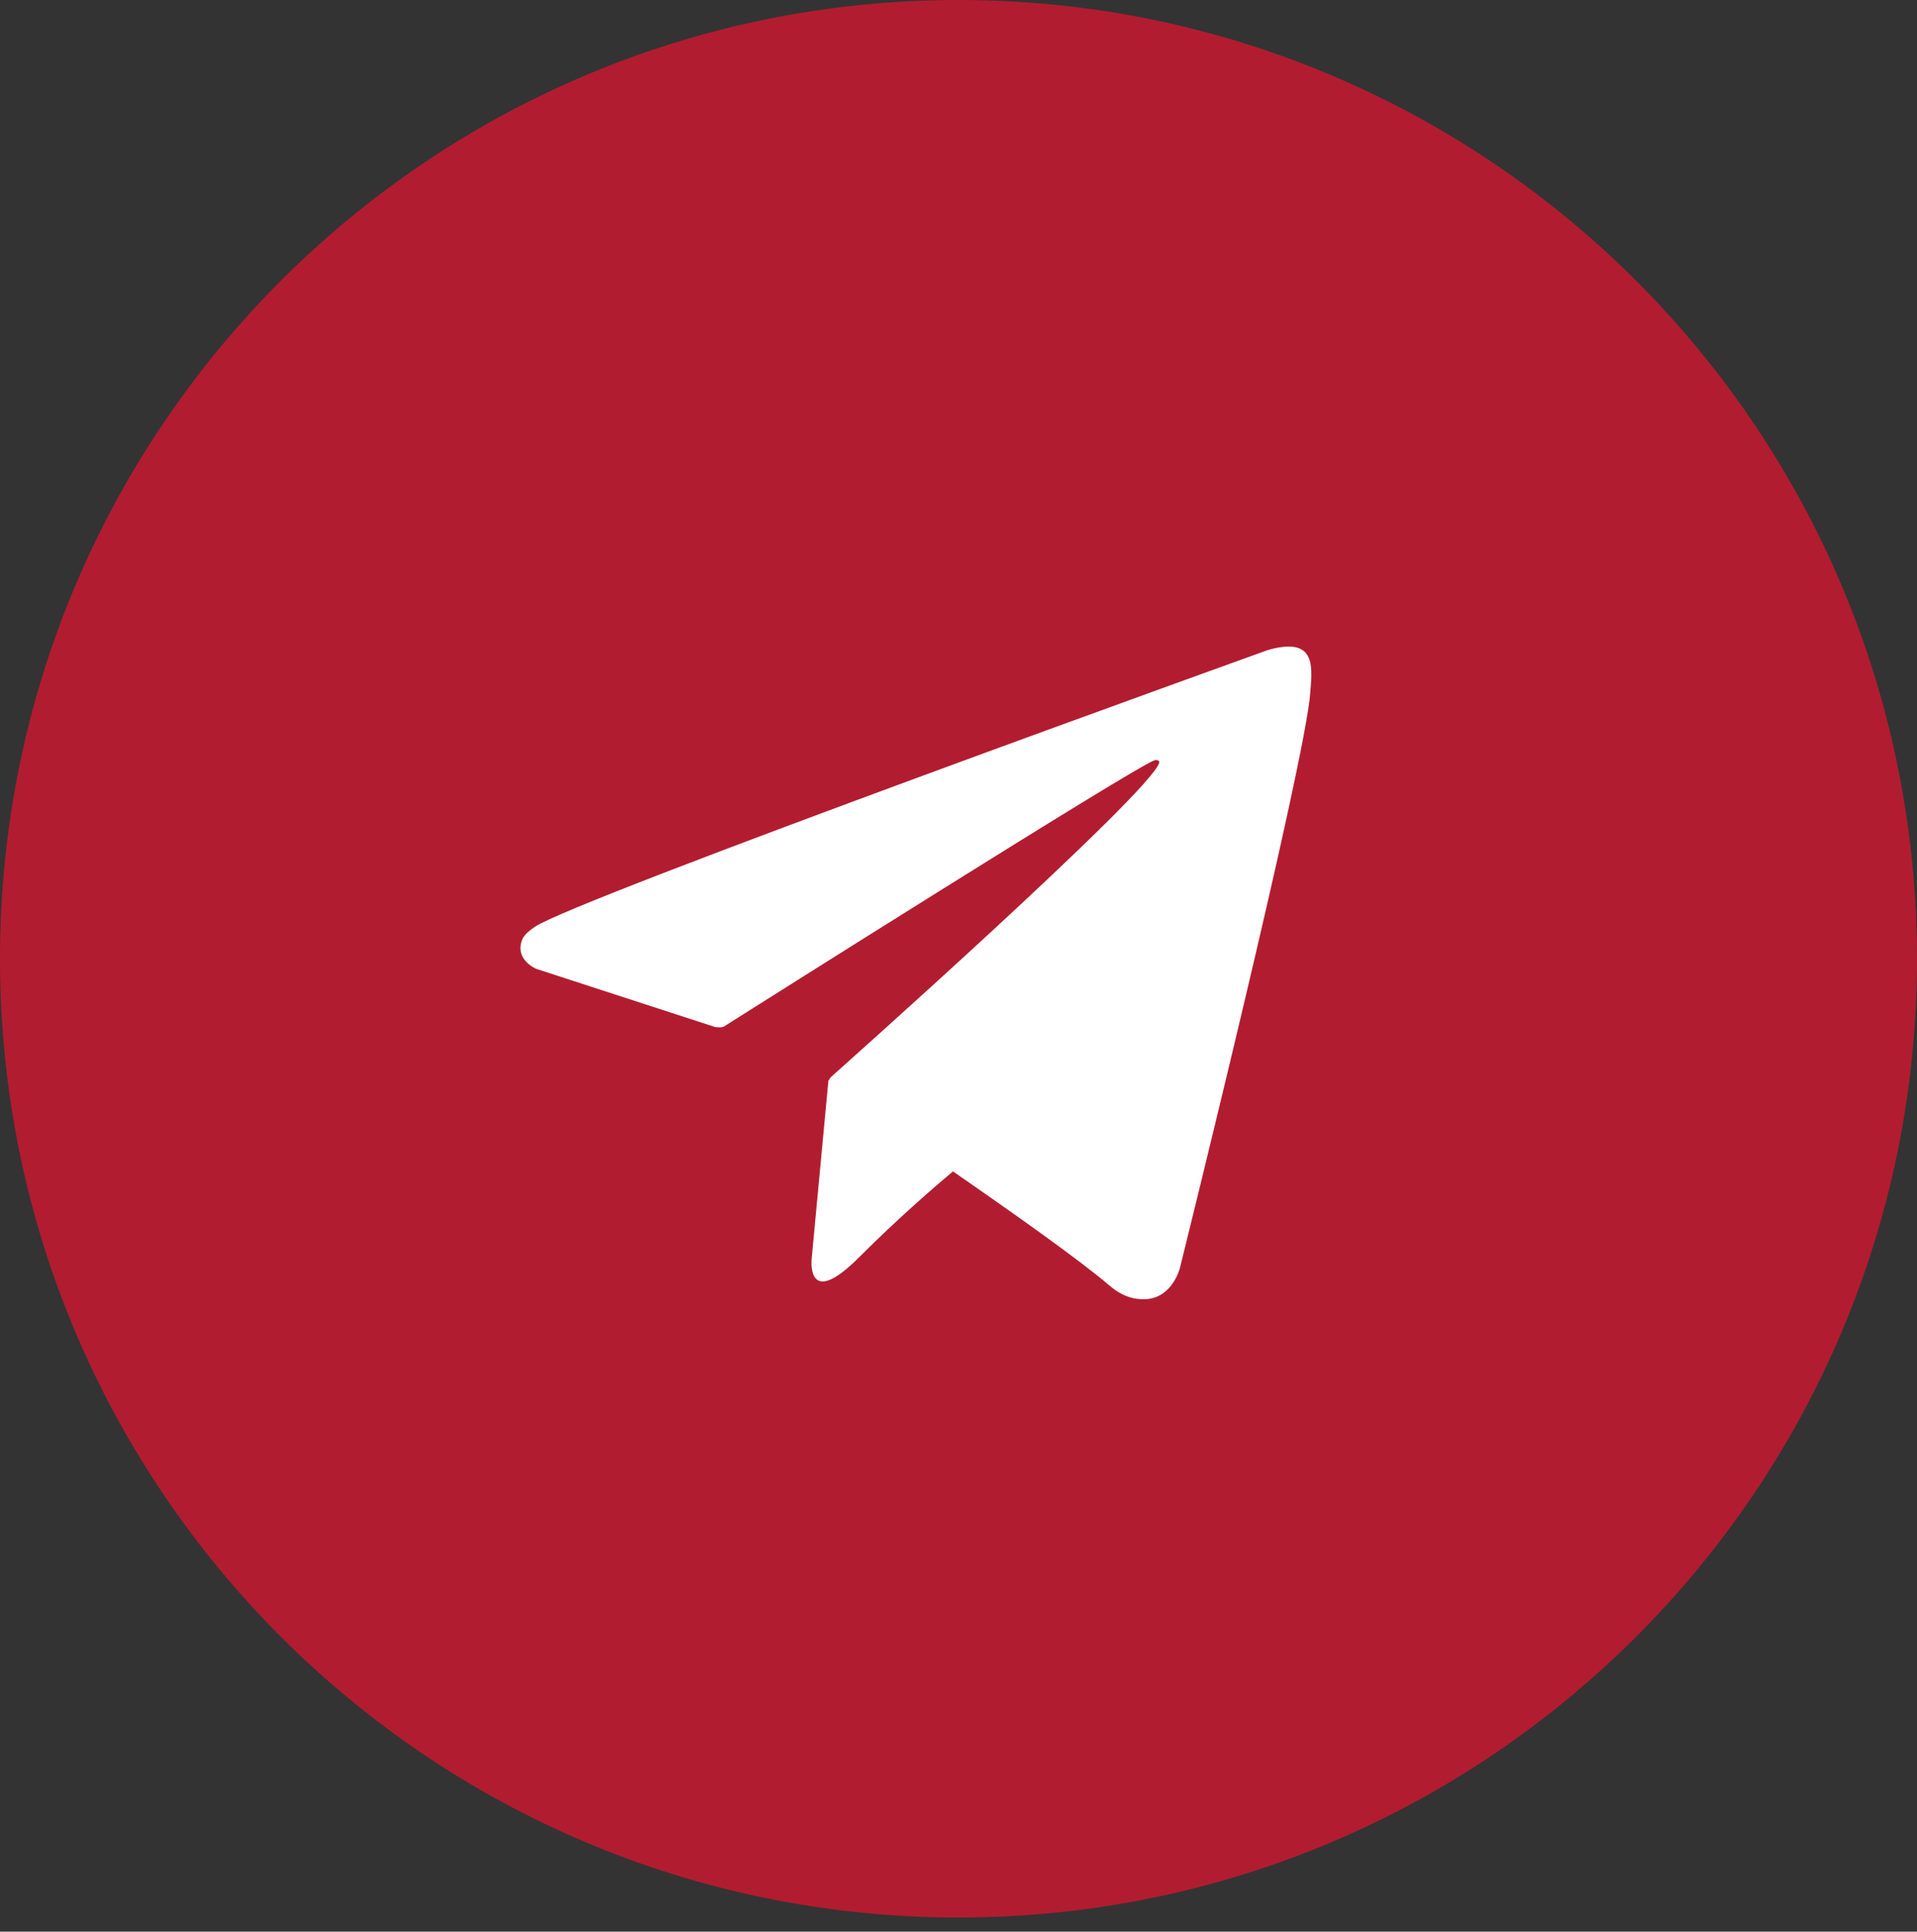
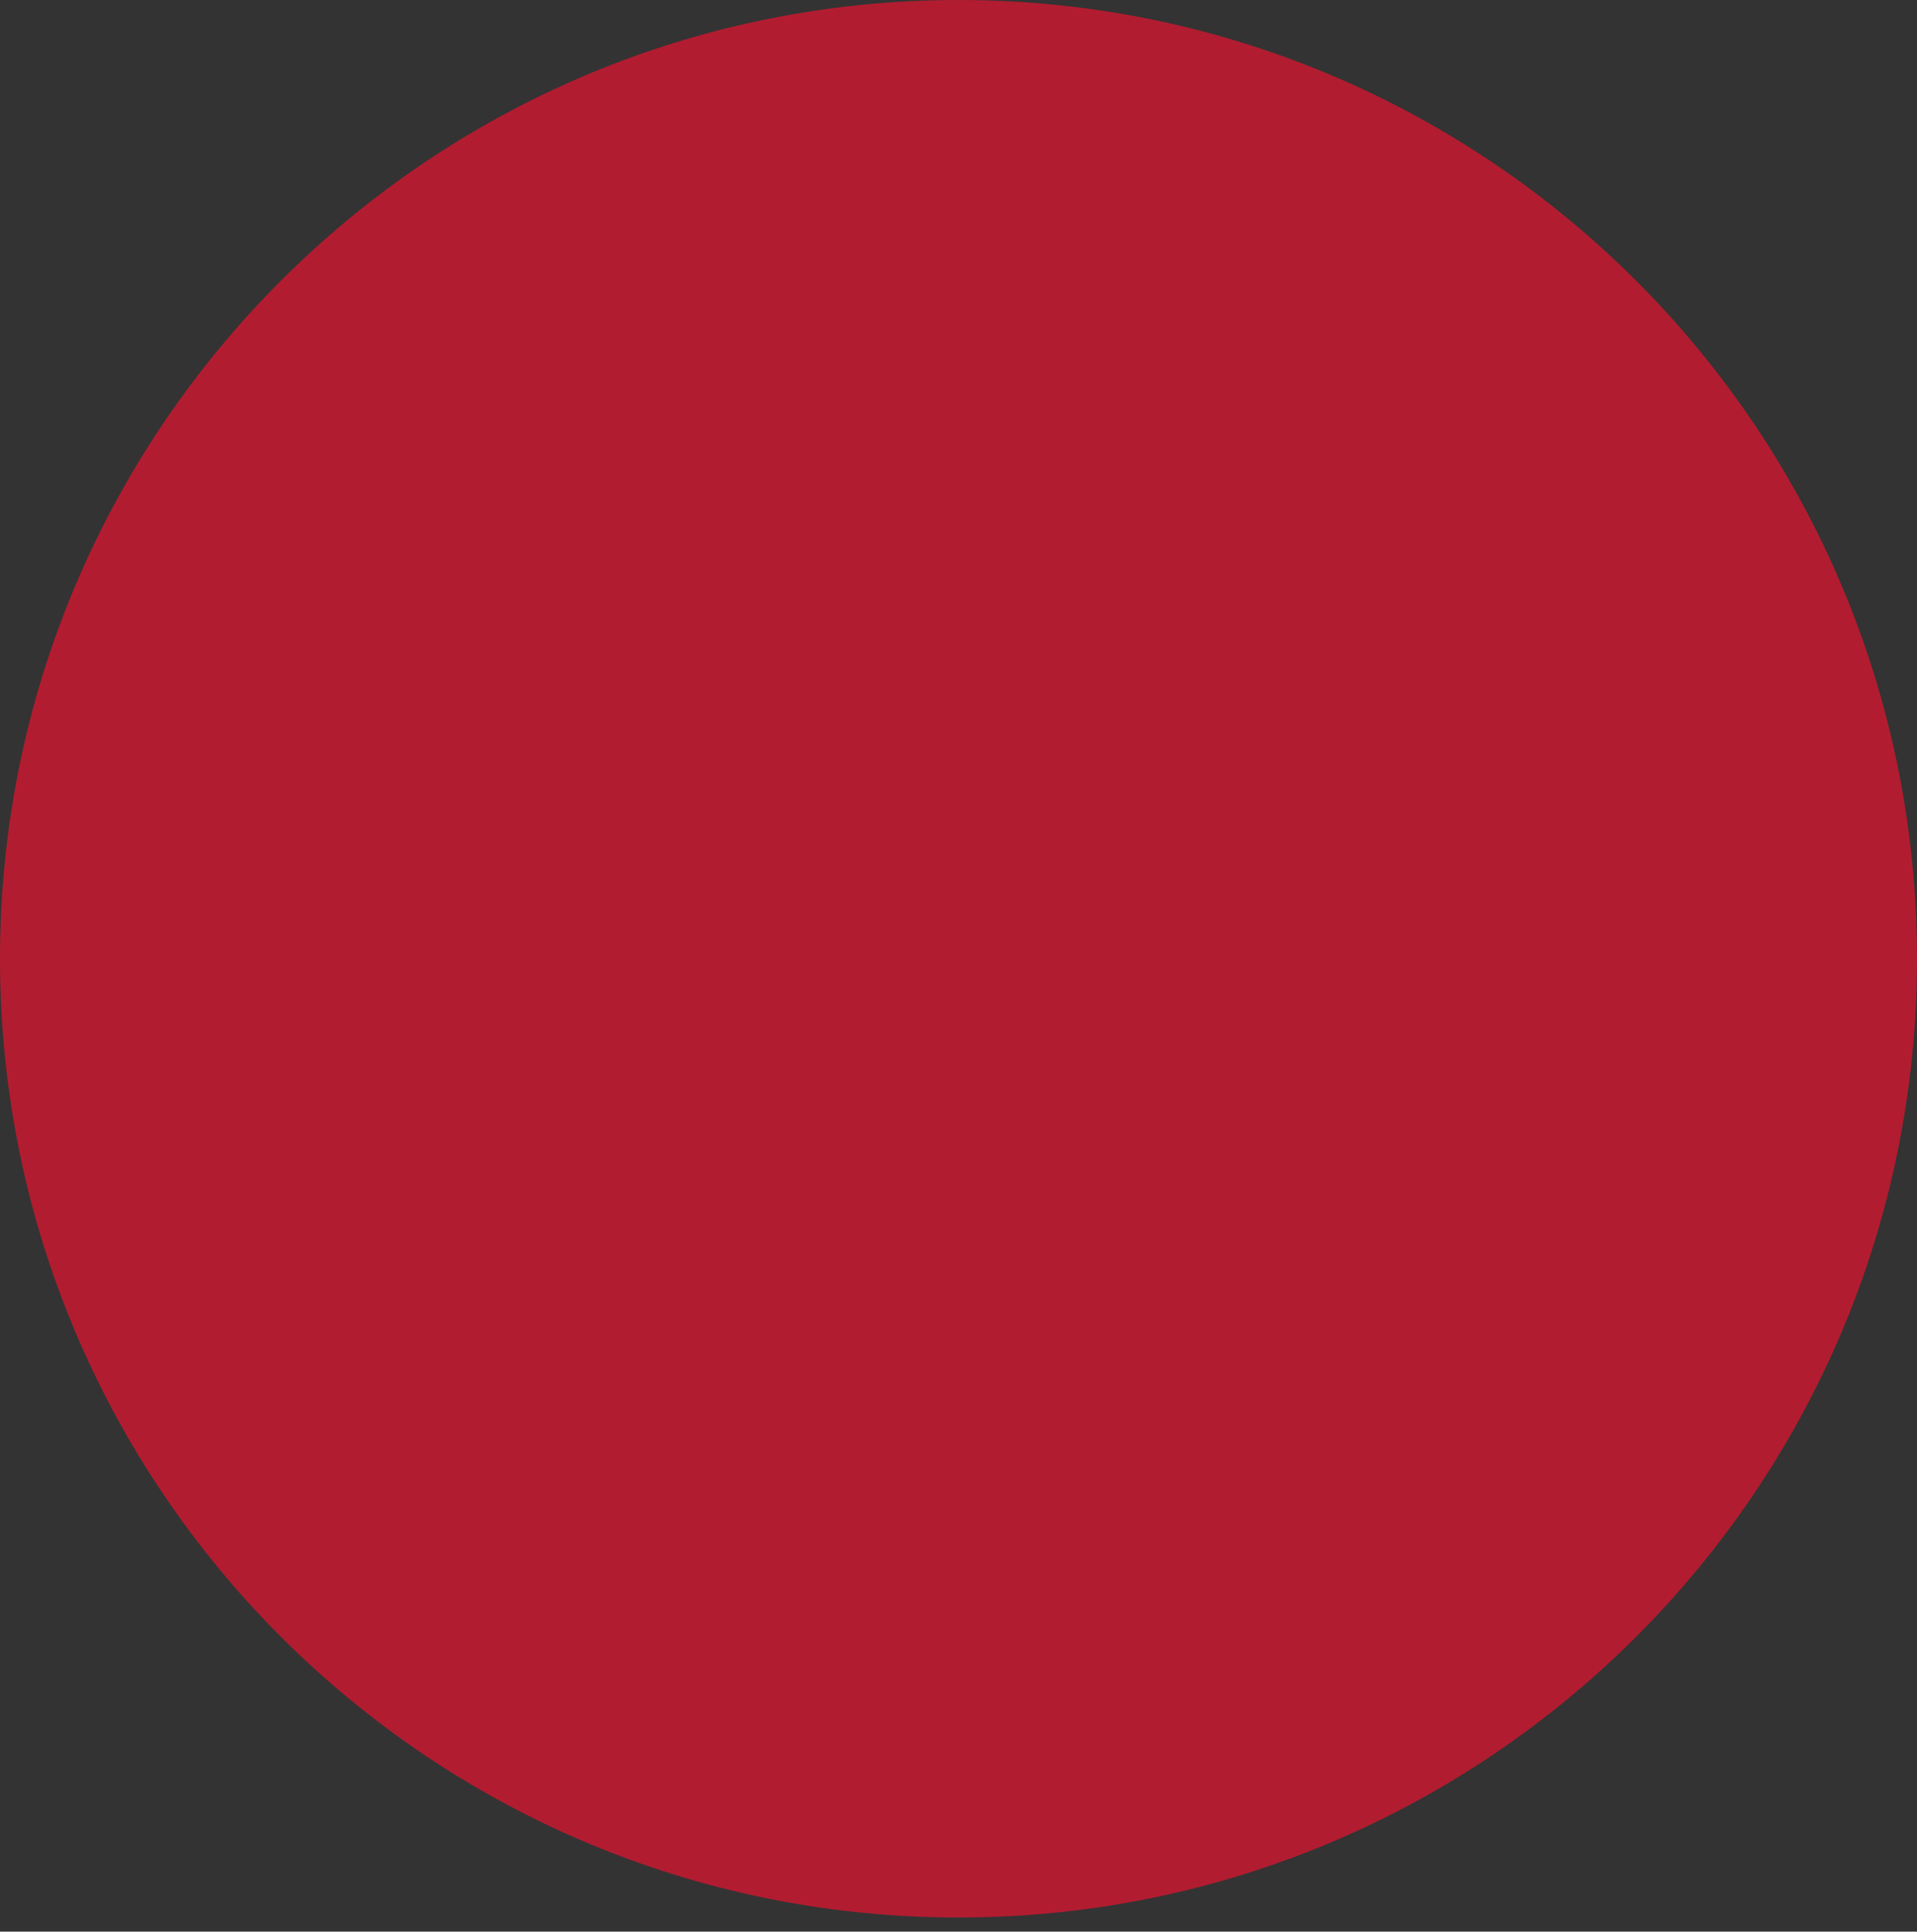
<svg xmlns="http://www.w3.org/2000/svg" width="100%" height="100%" viewBox="0 0 135 136" version="1.1" xml:space="preserve" style="fill-rule:evenodd;clip-rule:evenodd;stroke-linejoin:round;stroke-miterlimit:2;">
  <rect x="0" y="0" width="135" height="136" fill="#333333" stroke="none" />
  <g transform="matrix(1,0,0,1,-308.335,-994.155)">
    <path d="M375.835,994.155C338.556,994.155 308.335,1024.38 308.335,1061.66C308.335,1098.93 338.556,1129.16 375.835,1129.16C413.114,1129.16 443.335,1098.93 443.335,1061.66C443.335,1024.38 413.114,994.155 375.835,994.155Z" style="fill:rgb(178,28,48);fill-rule:nonzero;" />
-     <path d="M400.574,1040.67C400.375,1040.09 400.136,1039.93 399.764,1039.78C398.95,1039.48 397.572,1039.94 397.572,1039.94C397.572,1039.94 348.77,1057.48 345.982,1059.42C345.382,1059.84 345.181,1060.09 345.081,1060.38C344.599,1061.75 346.101,1062.37 346.101,1062.37L358.679,1066.46C358.679,1066.46 359.148,1066.54 359.315,1066.43C362.176,1064.62 388.105,1048.25 389.6,1047.7C389.836,1047.63 390.011,1047.7 389.964,1047.87C389.366,1049.97 366.846,1069.99 366.846,1069.99C366.846,1069.99 366.76,1070.09 366.706,1070.22L366.676,1070.2L365.503,1082.68C365.503,1082.68 365.011,1086.5 368.833,1082.68C371.53,1079.98 374.139,1077.72 375.445,1076.63C379.77,1079.62 384.425,1082.92 386.434,1084.64C387.443,1085.51 388.287,1085.65 388.981,1085.63C390.888,1085.56 391.42,1083.46 391.42,1083.46C391.42,1083.46 400.313,1047.67 400.611,1042.87C400.64,1042.4 400.68,1042.11 400.683,1041.78C400.689,1041.33 400.647,1040.88 400.574,1040.67Z" style="fill:white;fill-rule:nonzero;" />
  </g>
</svg>